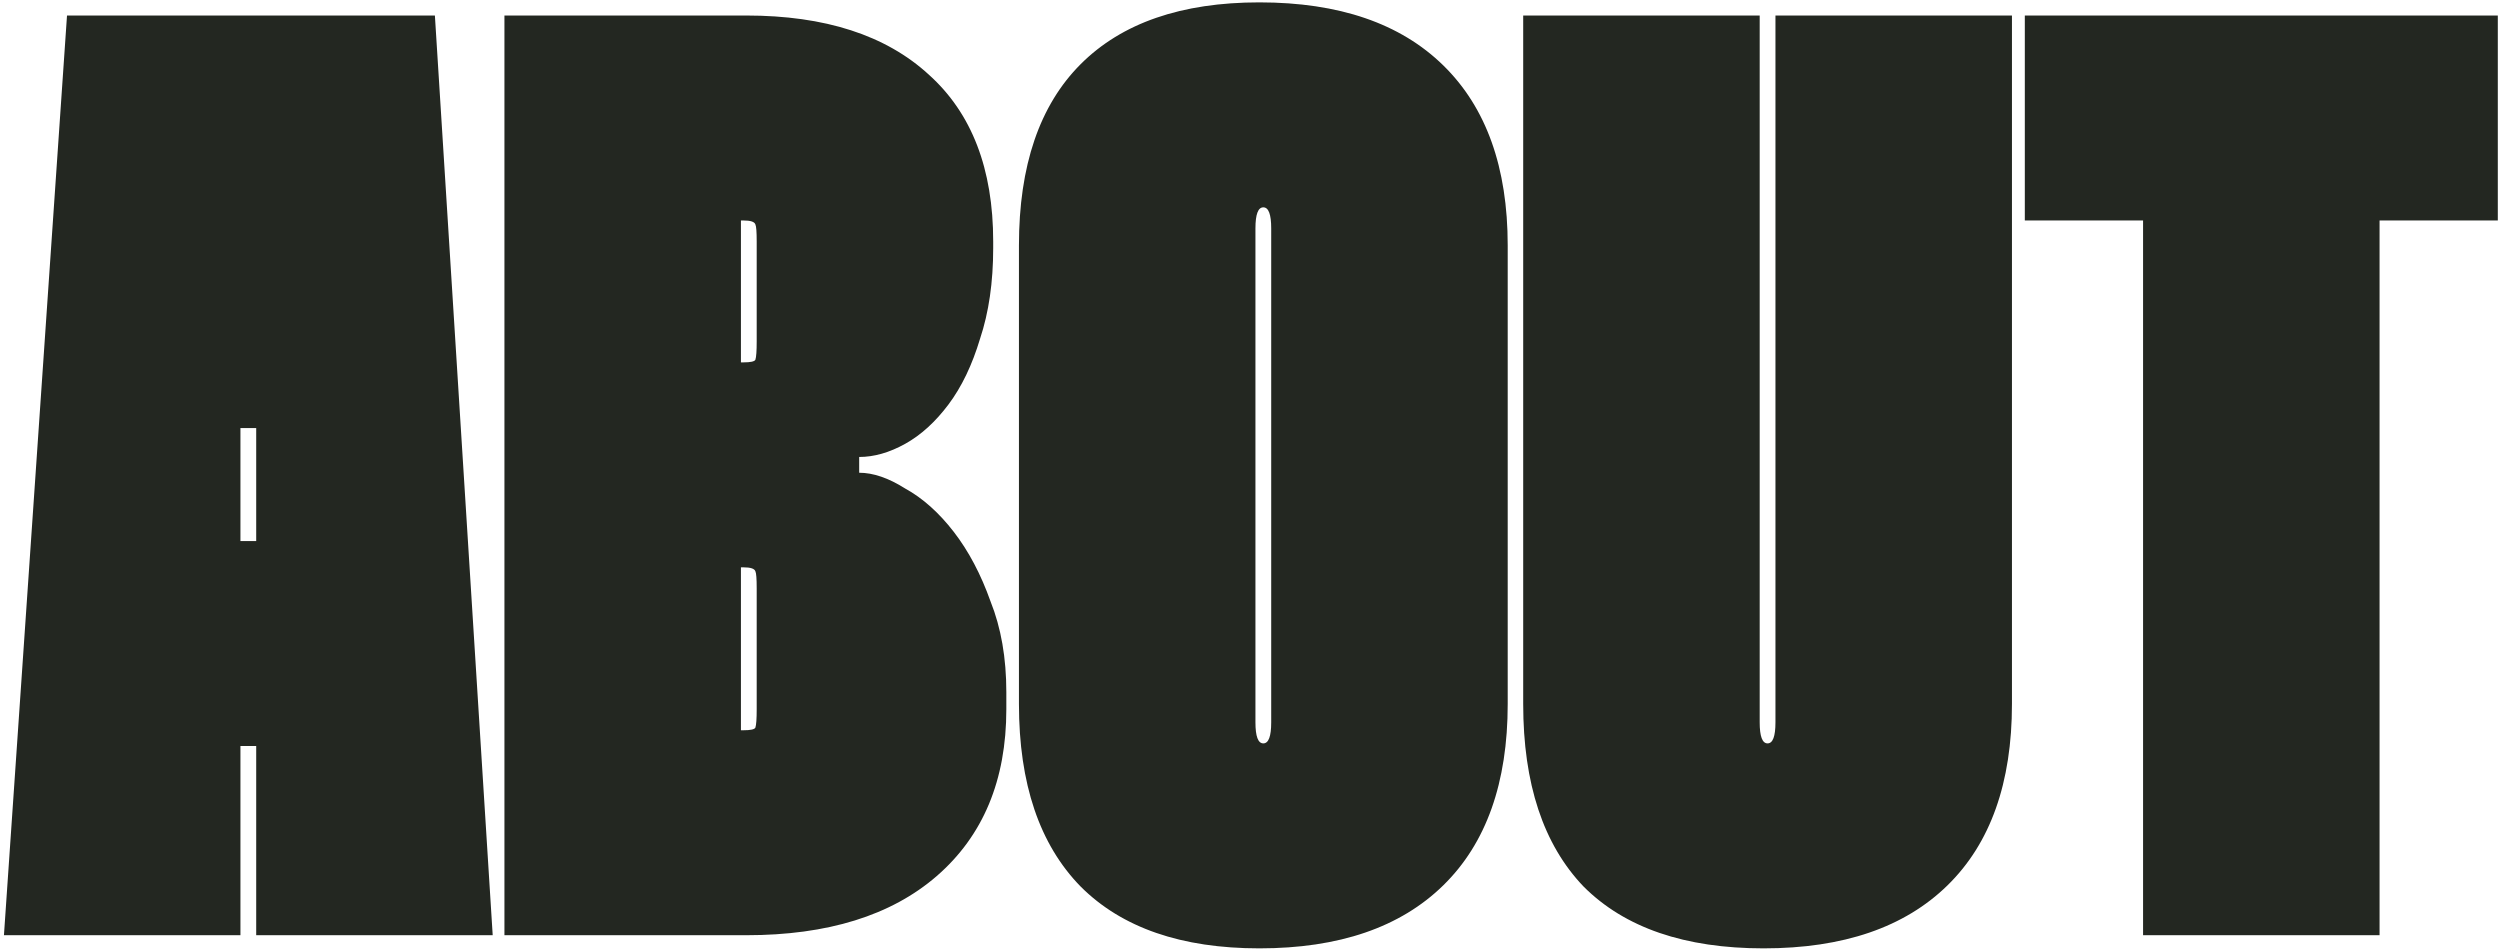
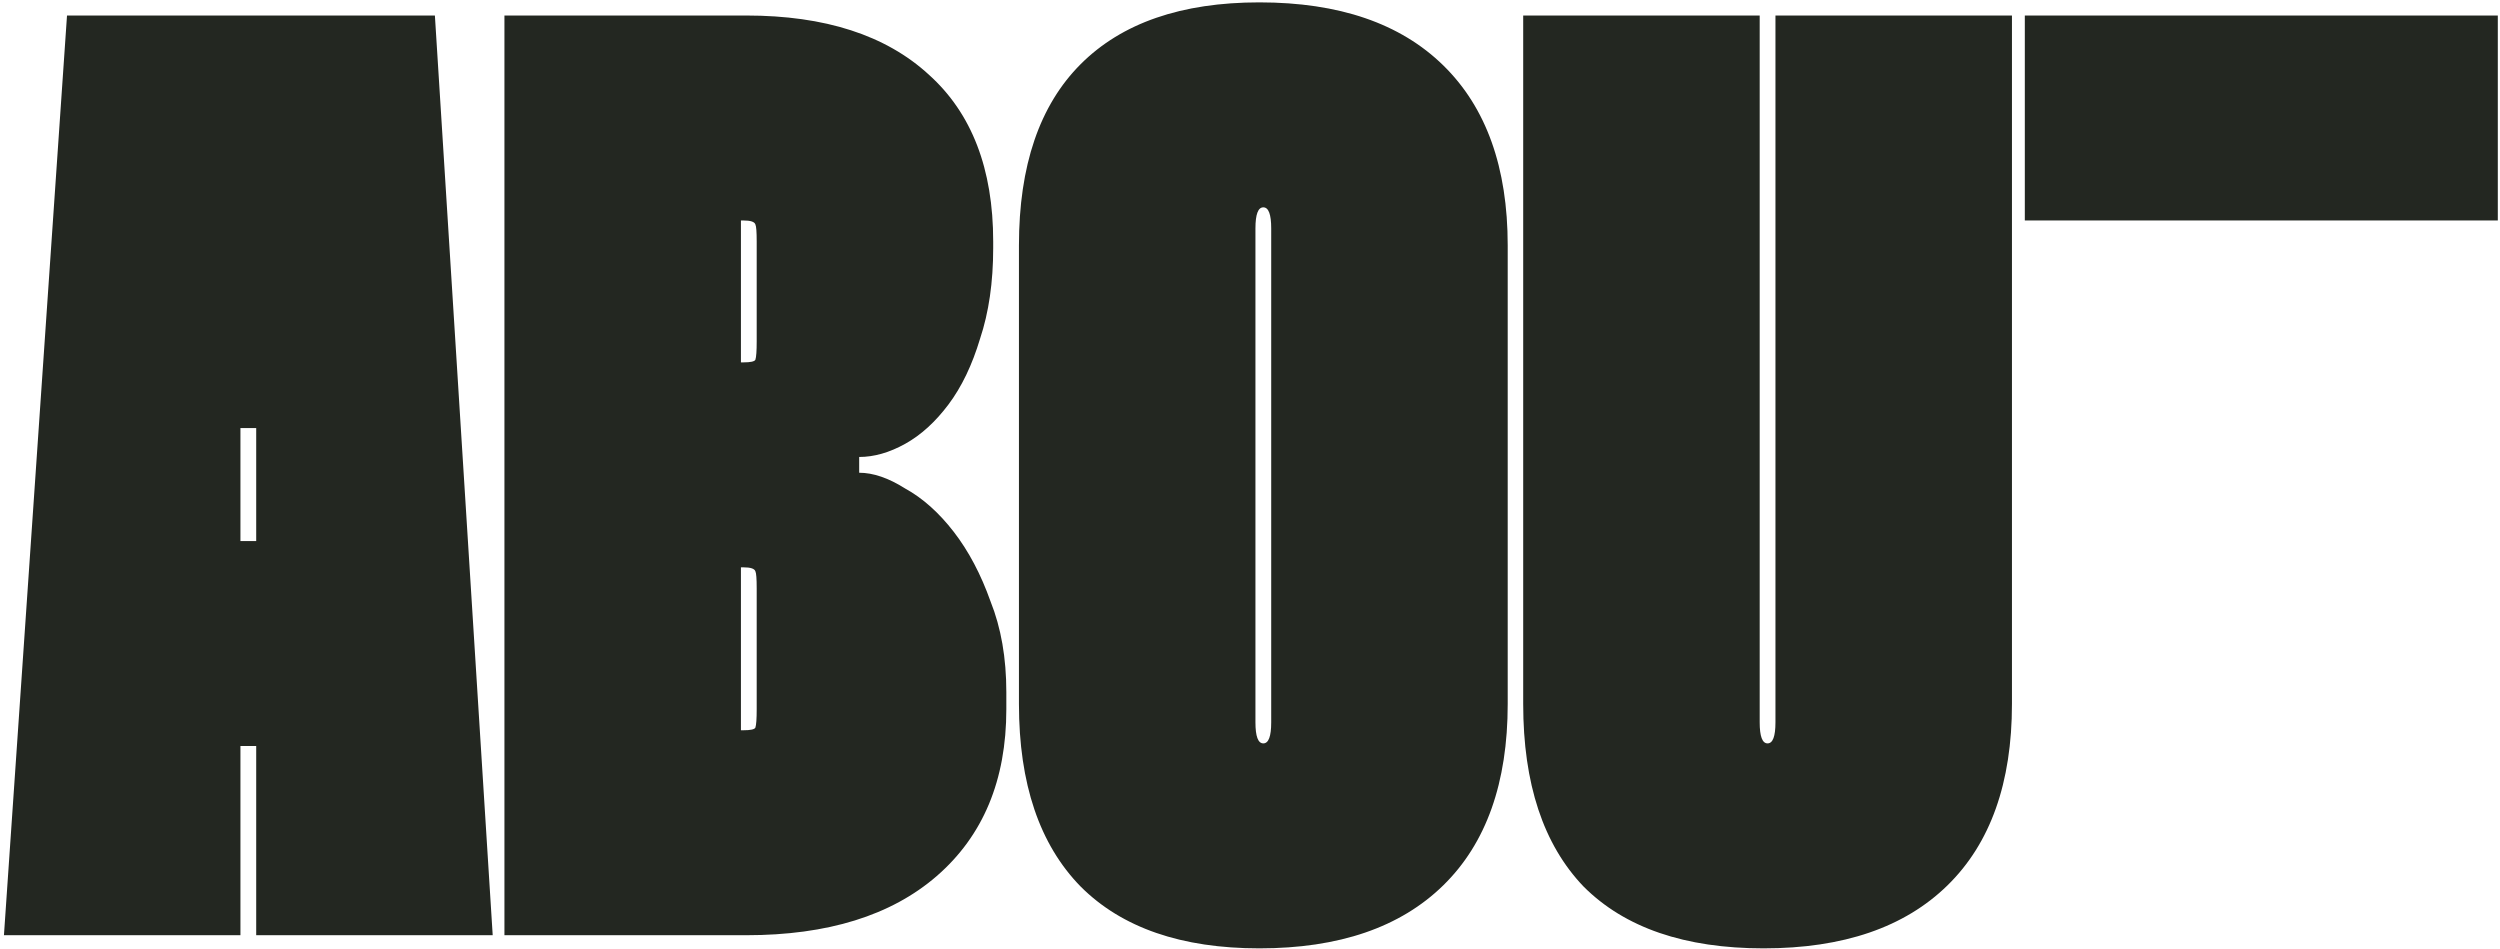
<svg xmlns="http://www.w3.org/2000/svg" width="548" height="208" viewBox="0 0 548 208" fill="none">
-   <path d="M95.328 3.4L108 205H56.16V163.528H52.704V205H0.864L14.688 3.4H95.328ZM56.16 118.6V93.832H52.704V118.6H56.16ZM163.564 3.4C180.844 3.4 194.188 7.72 203.596 16.36C213.004 24.808 217.708 37 217.708 52.936V54.376C217.708 61.864 216.748 68.488 214.828 74.248C213.1 80.008 210.796 84.808 207.916 88.648C205.036 92.488 201.868 95.368 198.412 97.288C194.956 99.208 191.596 100.168 188.332 100.168V103.624C191.404 103.624 194.764 104.776 198.412 107.08C202.252 109.192 205.804 112.36 209.068 116.584C212.332 120.808 215.02 125.896 217.132 131.848C219.436 137.608 220.588 144.232 220.588 151.72V155.464C220.588 171.016 215.5 183.208 205.324 192.04C195.34 200.68 181.42 205 163.564 205H110.572V3.4H163.564ZM162.412 79.432H162.988C164.524 79.432 165.388 79.24 165.58 78.856C165.772 78.28 165.868 76.936 165.868 74.824V52.936C165.868 50.824 165.772 49.576 165.58 49.192C165.388 48.616 164.524 48.328 162.988 48.328H162.412V79.432ZM162.412 160.072H162.988C164.524 160.072 165.388 159.88 165.58 159.496C165.772 158.92 165.868 157.576 165.868 155.464V128.968C165.868 126.856 165.772 125.608 165.58 125.224C165.388 124.648 164.524 124.36 162.988 124.36H162.412V160.072ZM223.353 53.8C223.353 36.328 227.865 23.08 236.889 14.056C245.913 5.032 258.969 0.52 276.057 0.52C293.529 0.52 306.969 5.128 316.377 14.344C325.785 23.56 330.489 36.712 330.489 53.8V154.312C330.489 171.592 325.785 184.84 316.377 194.056C306.969 203.272 293.529 207.88 276.057 207.88C258.969 207.88 245.913 203.368 236.889 194.344C227.865 185.128 223.353 171.784 223.353 154.312V53.8ZM275.193 158.344C275.193 161.416 275.769 162.952 276.921 162.952C278.073 162.952 278.649 161.416 278.649 158.344V50.056C278.649 46.984 278.073 45.448 276.921 45.448C275.769 45.448 275.193 46.984 275.193 50.056V158.344ZM385.724 3.4V158.344C385.724 161.416 386.3 162.952 387.452 162.952C388.604 162.952 389.18 161.416 389.18 158.344V3.4H441.02V154.312C441.02 171.592 436.316 184.84 426.908 194.056C417.5 203.272 404.06 207.88 386.588 207.88C369.308 207.88 356.156 203.368 347.132 194.344C338.3 185.128 333.884 171.784 333.884 154.312V3.4H385.724ZM547.52 48.328H521.6V205H469.76V48.328H443.84V3.4H547.52V48.328Z" fill="#232721" />
+   <path d="M95.328 3.4L108 205H56.16V163.528H52.704V205H0.864L14.688 3.4H95.328ZM56.16 118.6V93.832H52.704V118.6H56.16ZM163.564 3.4C180.844 3.4 194.188 7.72 203.596 16.36C213.004 24.808 217.708 37 217.708 52.936V54.376C217.708 61.864 216.748 68.488 214.828 74.248C213.1 80.008 210.796 84.808 207.916 88.648C205.036 92.488 201.868 95.368 198.412 97.288C194.956 99.208 191.596 100.168 188.332 100.168V103.624C191.404 103.624 194.764 104.776 198.412 107.08C202.252 109.192 205.804 112.36 209.068 116.584C212.332 120.808 215.02 125.896 217.132 131.848C219.436 137.608 220.588 144.232 220.588 151.72V155.464C220.588 171.016 215.5 183.208 205.324 192.04C195.34 200.68 181.42 205 163.564 205H110.572V3.4H163.564ZM162.412 79.432H162.988C164.524 79.432 165.388 79.24 165.58 78.856C165.772 78.28 165.868 76.936 165.868 74.824V52.936C165.868 50.824 165.772 49.576 165.58 49.192C165.388 48.616 164.524 48.328 162.988 48.328H162.412V79.432ZM162.412 160.072H162.988C164.524 160.072 165.388 159.88 165.58 159.496C165.772 158.92 165.868 157.576 165.868 155.464V128.968C165.868 126.856 165.772 125.608 165.58 125.224C165.388 124.648 164.524 124.36 162.988 124.36H162.412V160.072ZM223.353 53.8C223.353 36.328 227.865 23.08 236.889 14.056C245.913 5.032 258.969 0.52 276.057 0.52C293.529 0.52 306.969 5.128 316.377 14.344C325.785 23.56 330.489 36.712 330.489 53.8V154.312C330.489 171.592 325.785 184.84 316.377 194.056C306.969 203.272 293.529 207.88 276.057 207.88C258.969 207.88 245.913 203.368 236.889 194.344C227.865 185.128 223.353 171.784 223.353 154.312V53.8ZM275.193 158.344C275.193 161.416 275.769 162.952 276.921 162.952C278.073 162.952 278.649 161.416 278.649 158.344V50.056C278.649 46.984 278.073 45.448 276.921 45.448C275.769 45.448 275.193 46.984 275.193 50.056V158.344ZM385.724 3.4V158.344C385.724 161.416 386.3 162.952 387.452 162.952C388.604 162.952 389.18 161.416 389.18 158.344V3.4H441.02V154.312C441.02 171.592 436.316 184.84 426.908 194.056C417.5 203.272 404.06 207.88 386.588 207.88C369.308 207.88 356.156 203.368 347.132 194.344C338.3 185.128 333.884 171.784 333.884 154.312V3.4H385.724ZM547.52 48.328H521.6H469.76V48.328H443.84V3.4H547.52V48.328Z" fill="#232721" />
</svg>